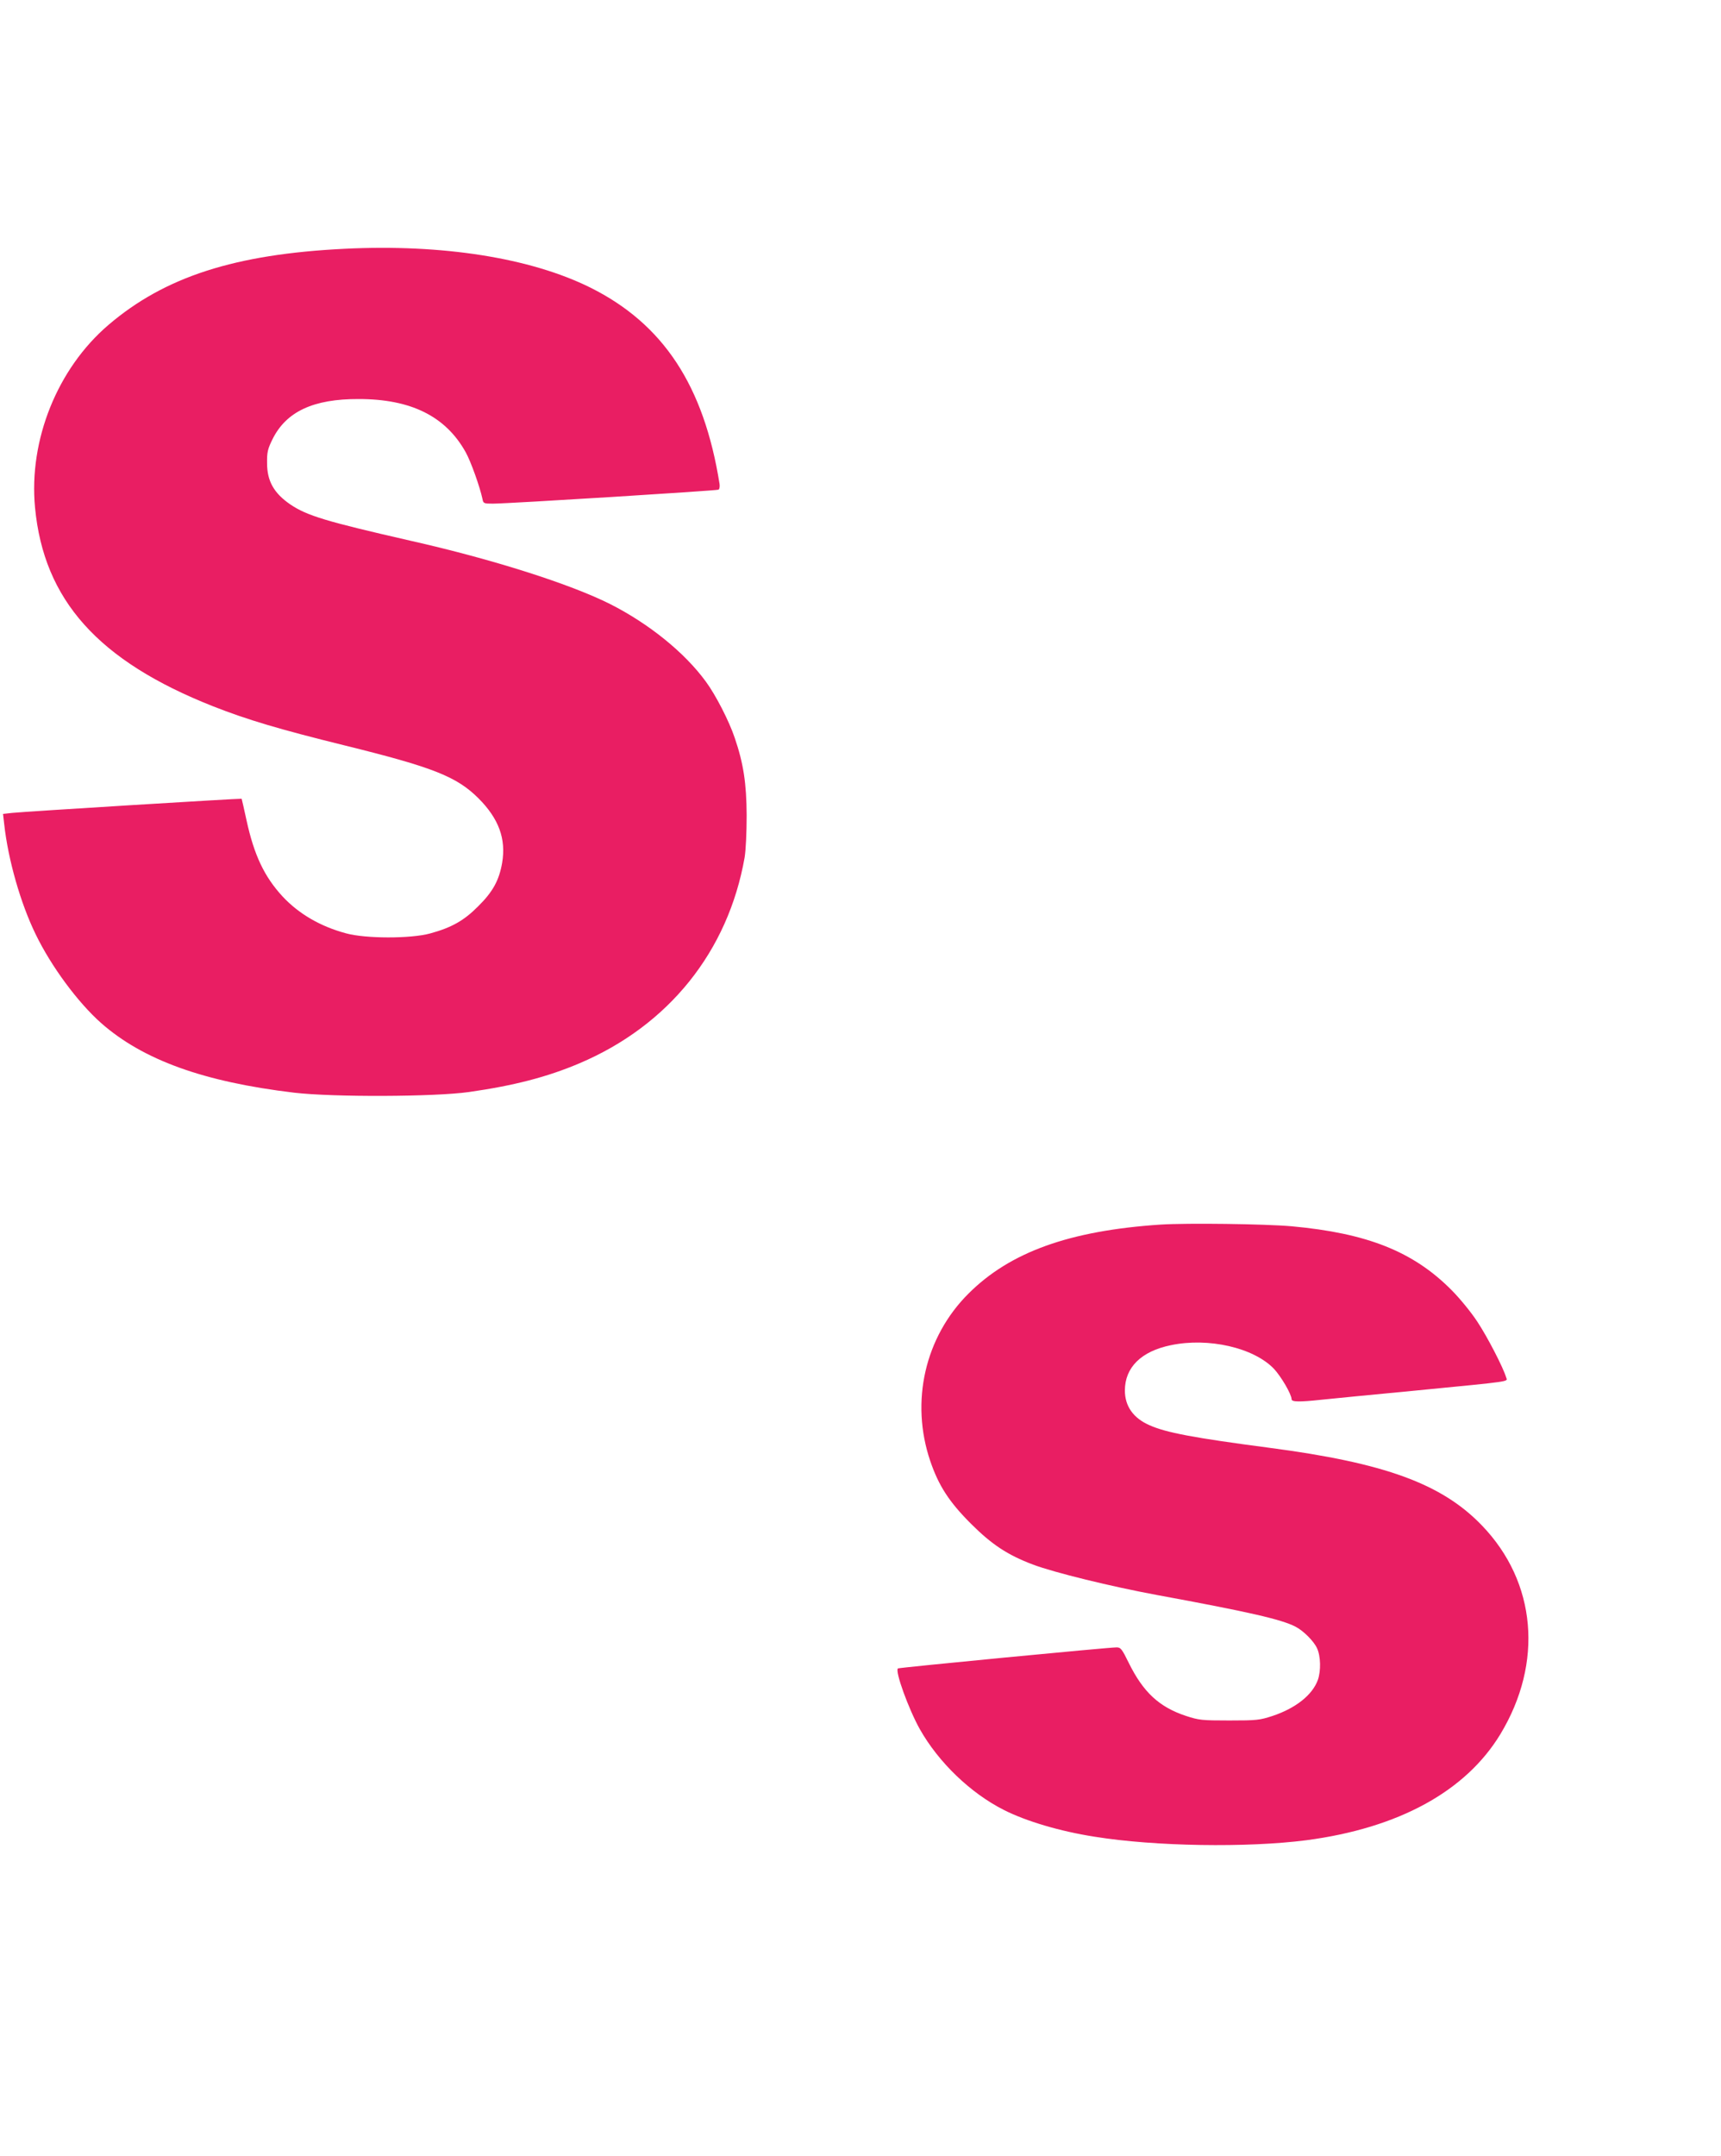
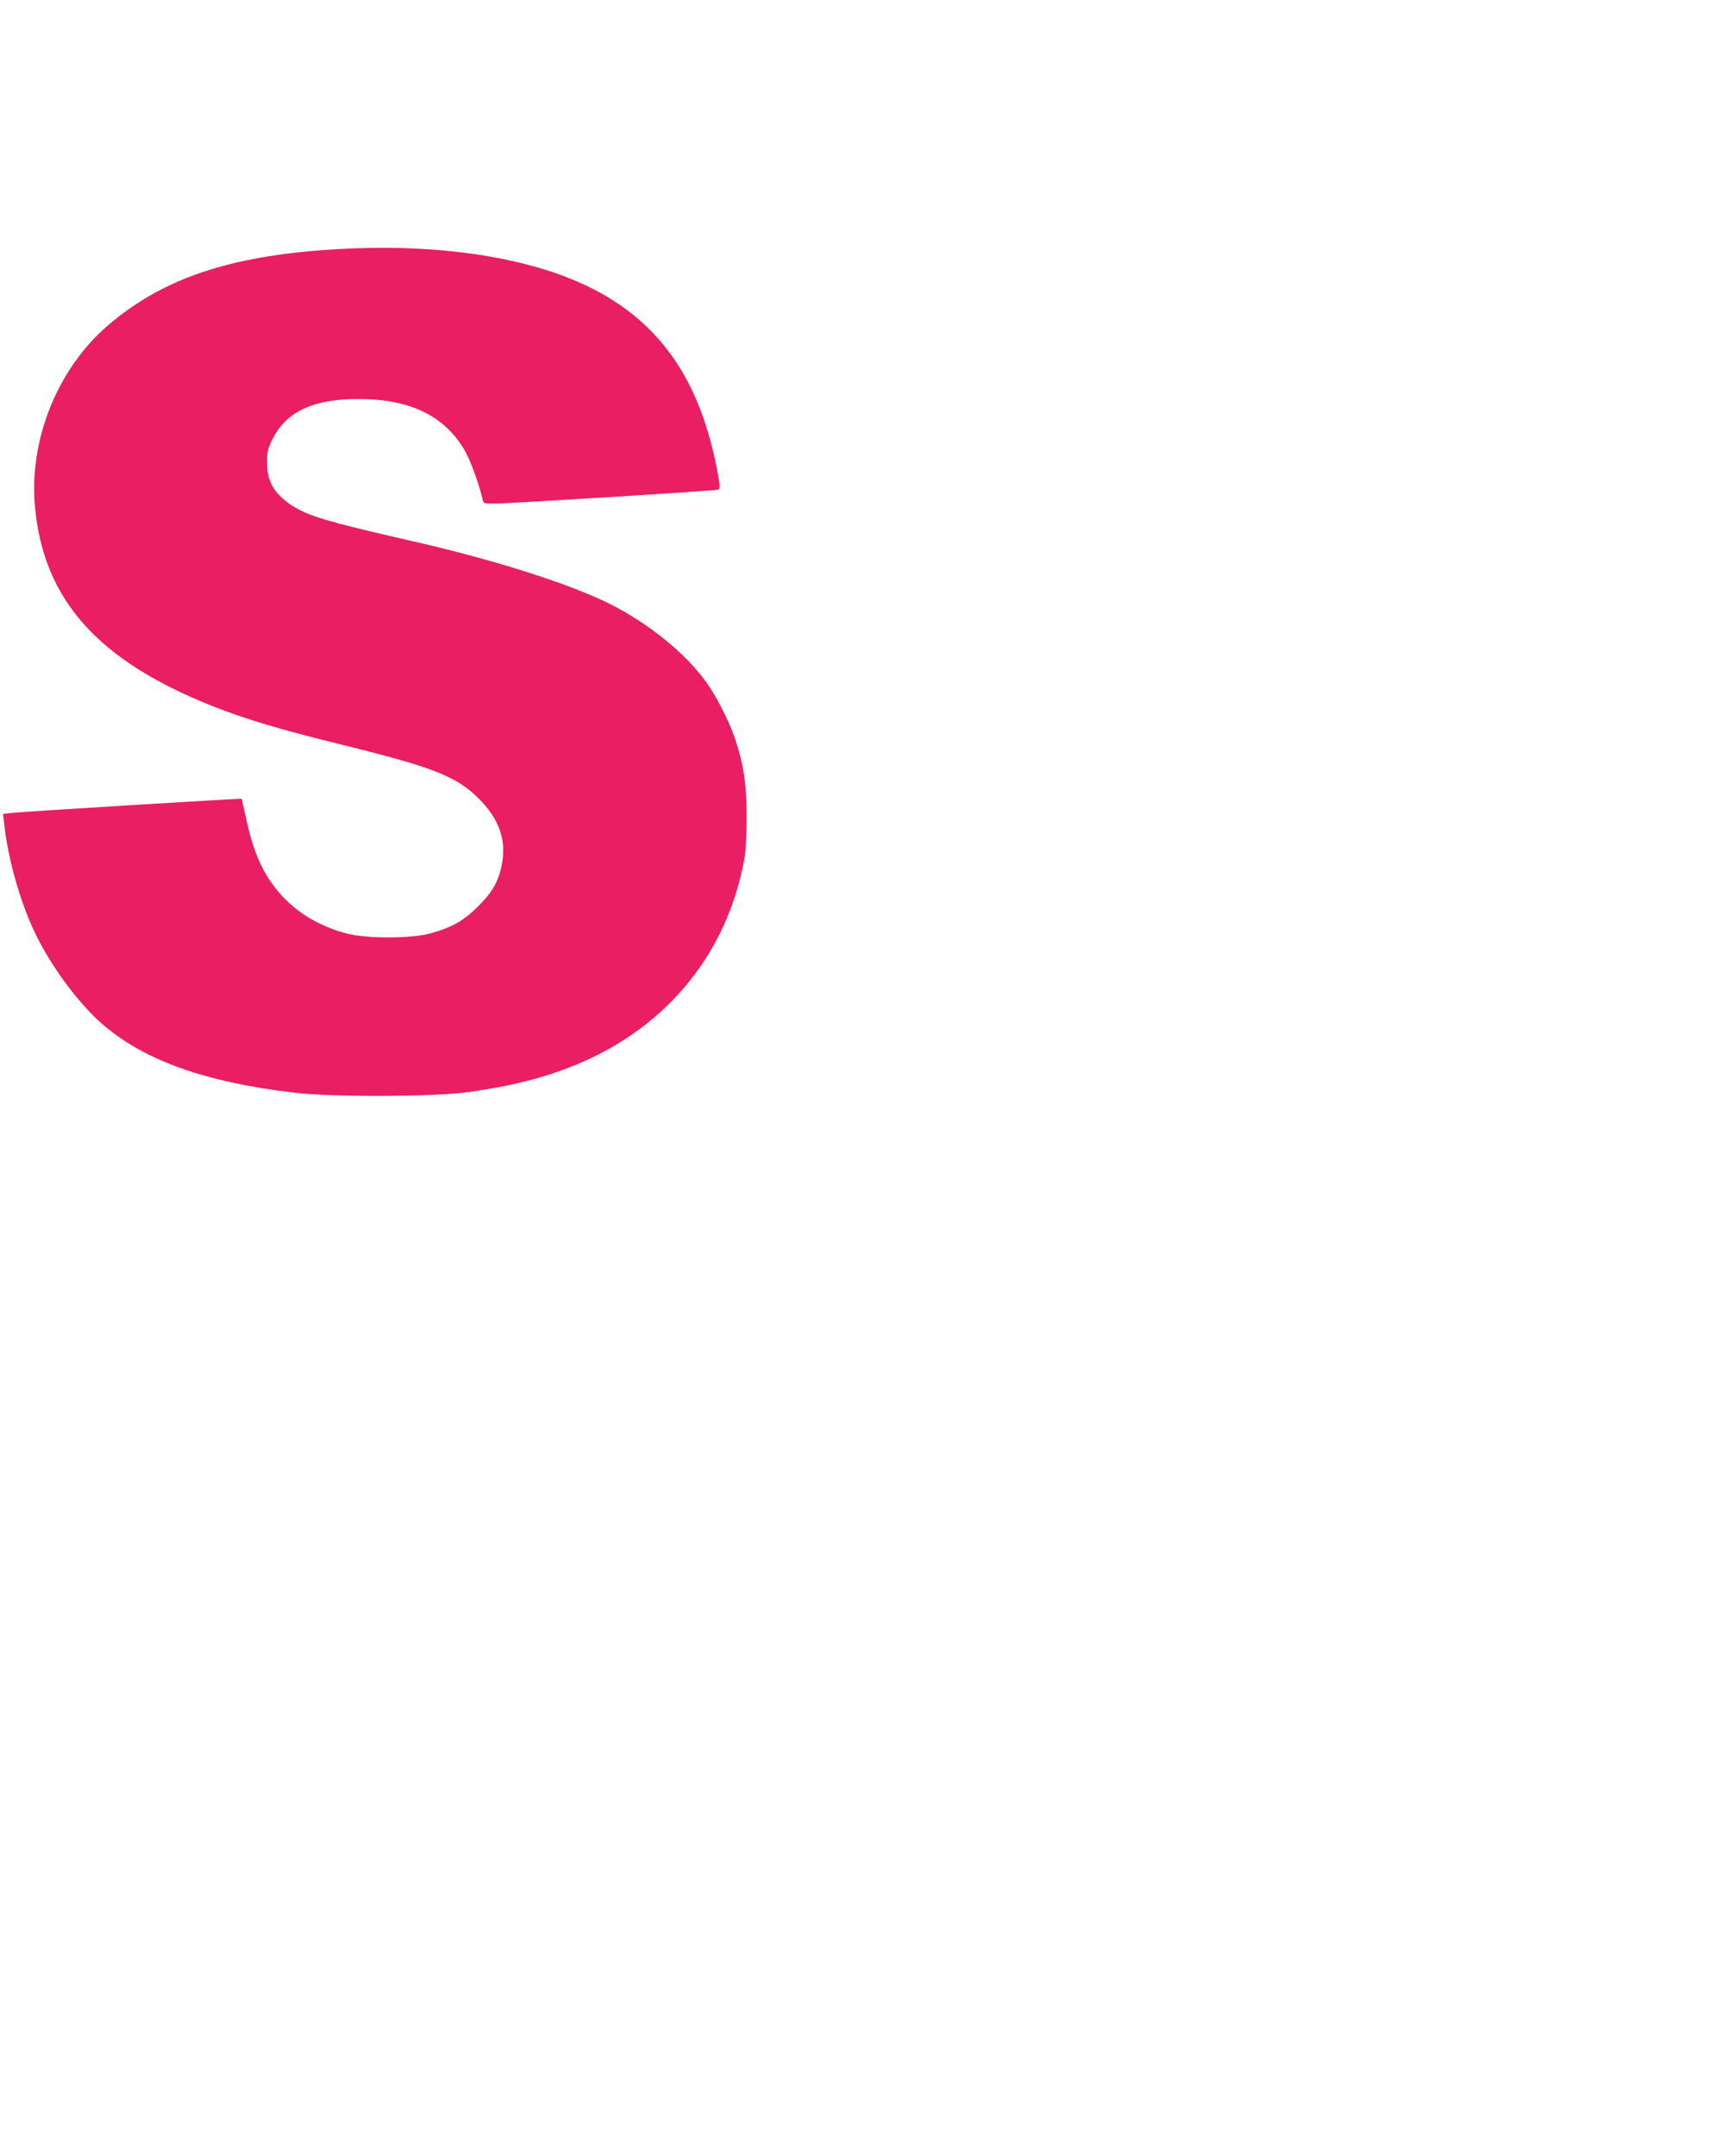
<svg xmlns="http://www.w3.org/2000/svg" version="1.0" width="1022pt" height="1280pt" viewBox="0 0 1022 1280" preserveAspectRatio="xMidYMid meet">
  <g transform="translate(0,1280) scale(0.1,-0.1)" fill="#e91e63" stroke="none">
    <path d="M2045 11323 c-650 -32 -1066 -166 -1401 -452 -303 -259 -474 -683 -436 -1084 52 -550 376 -911 1057 -1180 203 -80 395 -137 780 -232 527 -130 666 -185 796 -314 121 -121 165 -241 141 -383 -18 -104 -55 -172 -142 -258 -84 -85 -158 -127 -287 -162 -114 -31 -382 -31 -498 1 -153 41 -281 116 -377 219 -108 117 -169 245 -214 452 -15 69 -28 126 -29 128 -3 3 -1289 -76 -1363 -84 l-54 -6 7 -61 c23 -210 97 -470 187 -654 92 -190 250 -404 389 -527 249 -219 609 -349 1146 -413 230 -27 833 -25 1038 4 267 38 464 89 655 170 531 225 884 665 982 1223 7 44 12 147 12 250 -1 190 -19 308 -71 460 -33 99 -114 256 -171 333 -126 173 -338 344 -569 461 -237 119 -698 266 -1186 376 -499 114 -614 148 -714 216 -96 66 -137 138 -137 244 -1 66 4 85 32 142 81 164 242 240 512 239 310 0 516 -102 635 -315 31 -55 85 -207 100 -278 5 -27 8 -28 63 -28 107 1 1328 77 1339 83 6 4 8 19 6 34 -93 584 -334 950 -768 1166 -355 176 -877 259 -1460 230z" />
-     <path d="M6892 5530 c-541 -36 -894 -163 -1141 -410 -259 -258 -346 -642 -227 -993 50 -147 112 -243 241 -372 125 -125 218 -186 368 -243 127 -48 467 -131 737 -181 549 -101 740 -145 823 -188 47 -24 109 -86 128 -128 22 -47 24 -134 5 -188 -32 -89 -131 -168 -269 -214 -77 -25 -93 -27 -257 -27 -164 0 -180 2 -257 27 -160 53 -254 141 -340 315 -40 82 -48 92 -72 92 -49 0 -1294 -120 -1299 -125 -18 -17 64 -242 130 -360 111 -197 301 -380 499 -480 132 -67 334 -127 539 -159 360 -58 906 -66 1257 -21 548 72 947 290 1153 630 256 424 214 902 -109 1238 -238 248 -576 372 -1264 462 -449 59 -613 90 -711 134 -96 42 -146 113 -146 206 0 137 97 233 273 269 224 47 492 -15 612 -140 43 -46 105 -152 105 -181 0 -16 46 -17 175 -3 50 5 299 30 555 54 594 58 552 52 544 79 -17 58 -112 242 -172 332 -36 55 -105 139 -152 186 -227 229 -501 338 -950 379 -161 14 -619 20 -778 10z" />
  </g>
</svg>